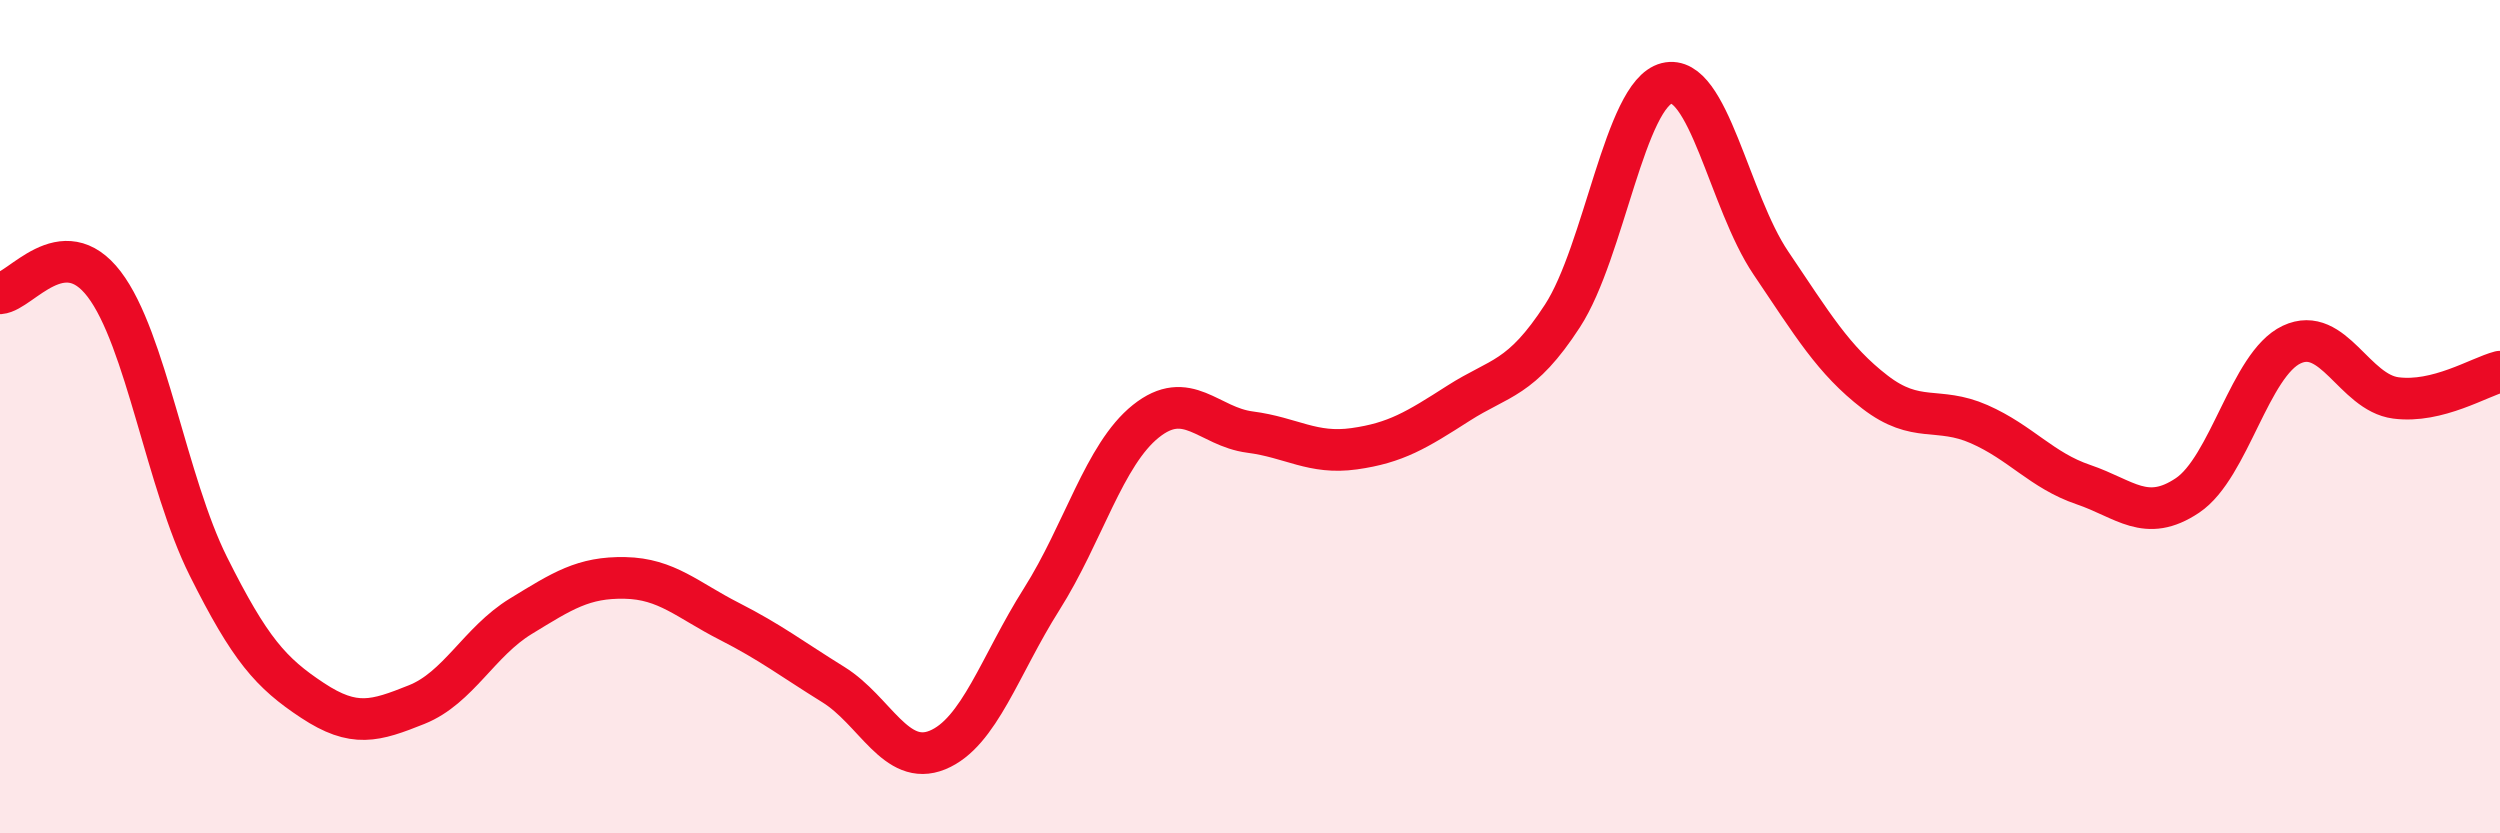
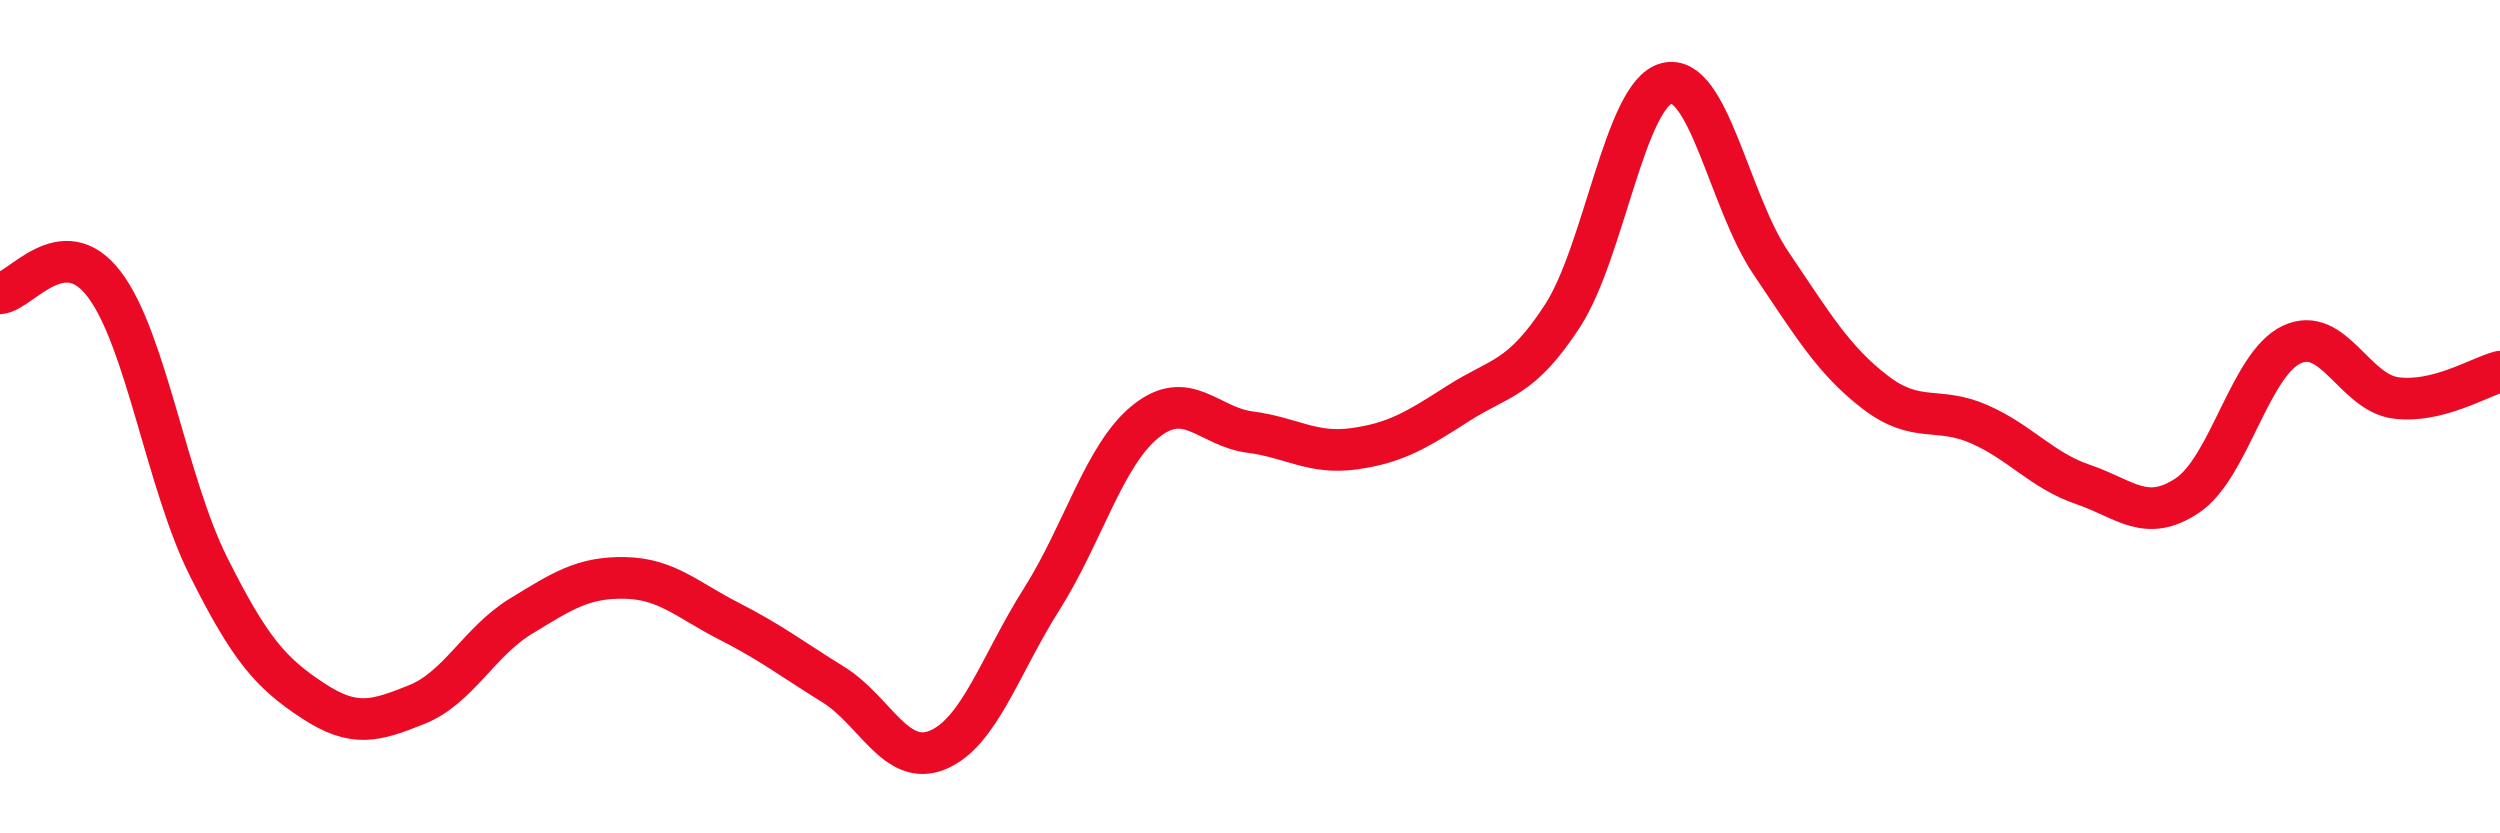
<svg xmlns="http://www.w3.org/2000/svg" width="60" height="20" viewBox="0 0 60 20">
-   <path d="M 0,7.04 C 0.5,7 1.5,5.51 2.5,6.82 C 3.5,8.13 4,11.59 5,13.59 C 6,15.59 6.5,16.15 7.5,16.81 C 8.5,17.47 9,17.31 10,16.91 C 11,16.51 11.5,15.4 12.5,14.79 C 13.5,14.18 14,13.85 15,13.87 C 16,13.89 16.5,14.4 17.5,14.91 C 18.5,15.42 19,15.81 20,16.43 C 21,17.05 21.5,18.41 22.5,18 C 23.5,17.59 24,15.96 25,14.38 C 26,12.8 26.5,10.91 27.5,10.11 C 28.5,9.31 29,10.24 30,10.37 C 31,10.5 31.5,10.91 32.5,10.77 C 33.5,10.63 34,10.32 35,9.68 C 36,9.04 36.5,9.12 37.5,7.58 C 38.5,6.04 39,2.25 40,2 C 41,1.75 41.5,4.83 42.5,6.31 C 43.5,7.79 44,8.64 45,9.41 C 46,10.18 46.5,9.74 47.5,10.18 C 48.5,10.62 49,11.29 50,11.63 C 51,11.97 51.5,12.56 52.5,11.89 C 53.5,11.22 54,8.74 55,8.27 C 56,7.8 56.5,9.42 57.5,9.55 C 58.5,9.68 59.5,9.05 60,8.92L60 20L0 20Z" fill="#EB0A25" opacity="0.1" stroke-linecap="round" stroke-linejoin="round" />
  <path d="M 0,7.04 C 0.5,7 1.5,5.51 2.5,6.82 C 3.5,8.13 4,11.59 5,13.59 C 6,15.59 6.5,16.15 7.5,16.81 C 8.5,17.47 9,17.31 10,16.91 C 11,16.51 11.5,15.4 12.5,14.79 C 13.5,14.18 14,13.85 15,13.87 C 16,13.89 16.5,14.4 17.5,14.91 C 18.5,15.42 19,15.81 20,16.43 C 21,17.05 21.5,18.41 22.5,18 C 23.5,17.59 24,15.96 25,14.38 C 26,12.8 26.5,10.91 27.5,10.11 C 28.5,9.31 29,10.24 30,10.37 C 31,10.5 31.5,10.91 32.5,10.77 C 33.5,10.63 34,10.32 35,9.68 C 36,9.04 36.5,9.12 37.5,7.58 C 38.5,6.04 39,2.25 40,2 C 41,1.75 41.5,4.83 42.5,6.31 C 43.5,7.79 44,8.64 45,9.41 C 46,10.18 46.5,9.74 47.5,10.18 C 48.5,10.62 49,11.29 50,11.63 C 51,11.97 51.5,12.56 52.5,11.89 C 53.5,11.22 54,8.74 55,8.27 C 56,7.8 56.5,9.42 57.5,9.55 C 58.5,9.68 59.5,9.05 60,8.92" stroke="#EB0A25" stroke-width="1" fill="none" stroke-linecap="round" stroke-linejoin="round" />
</svg>